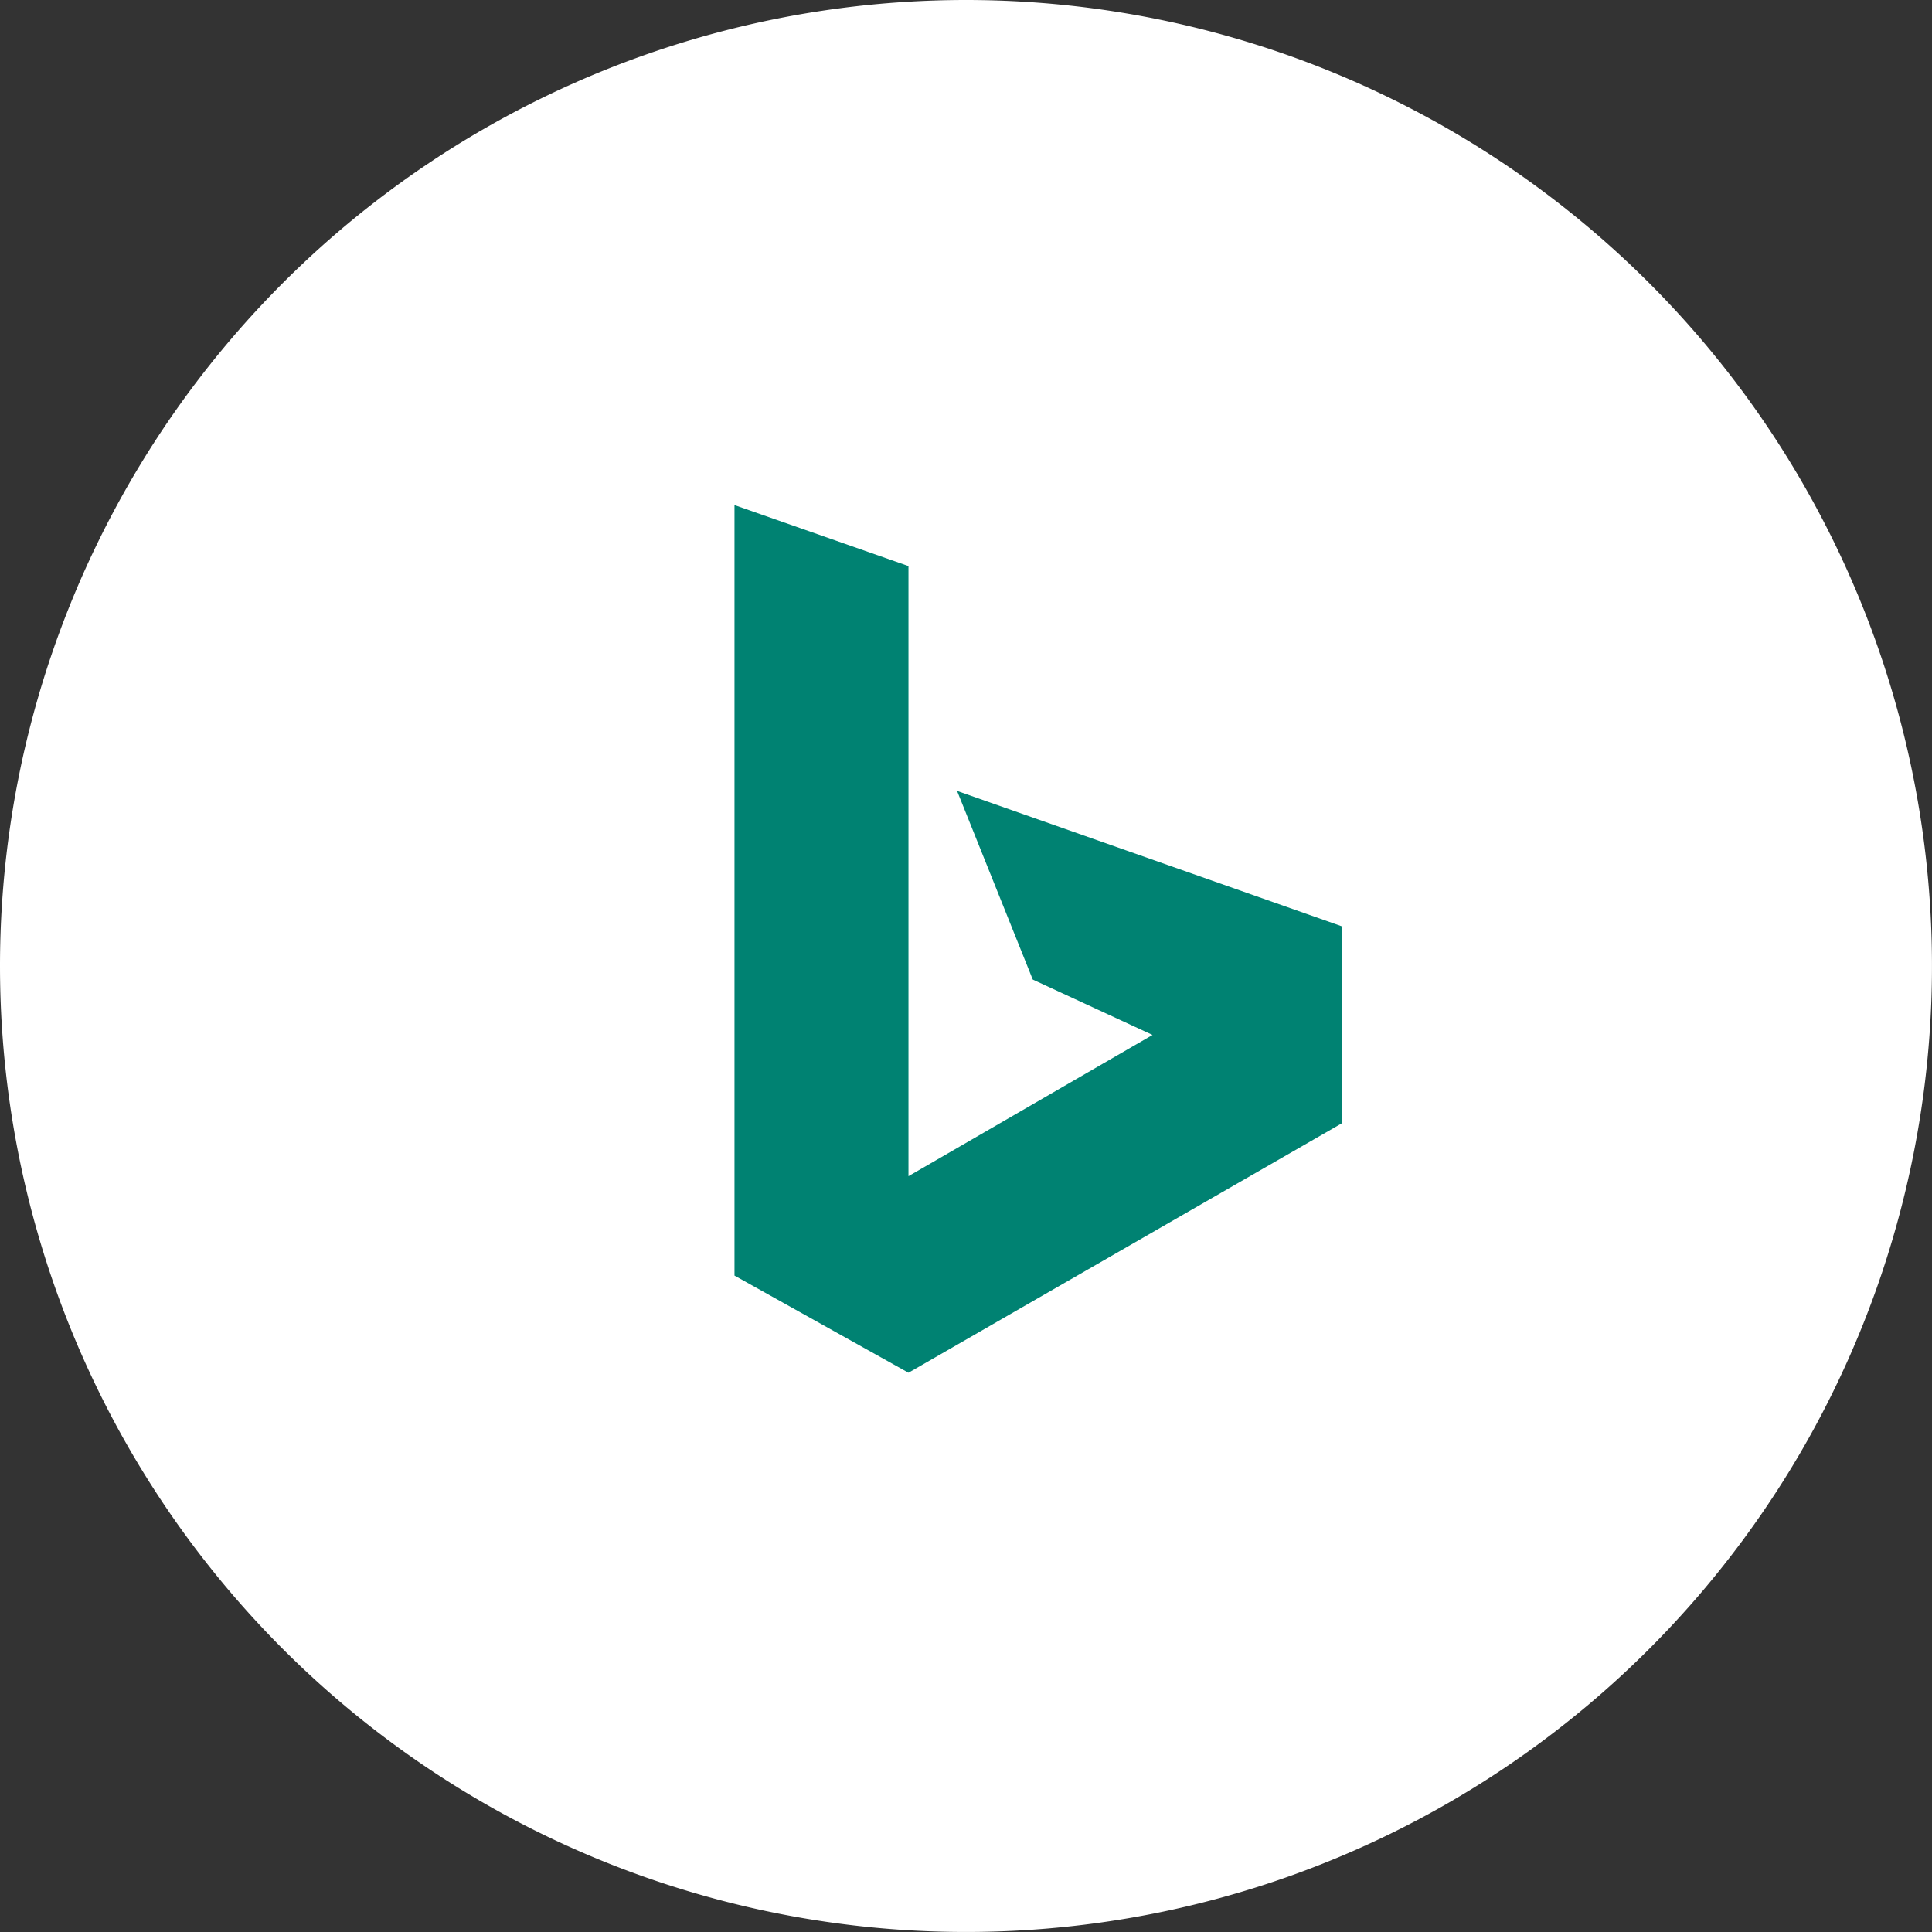
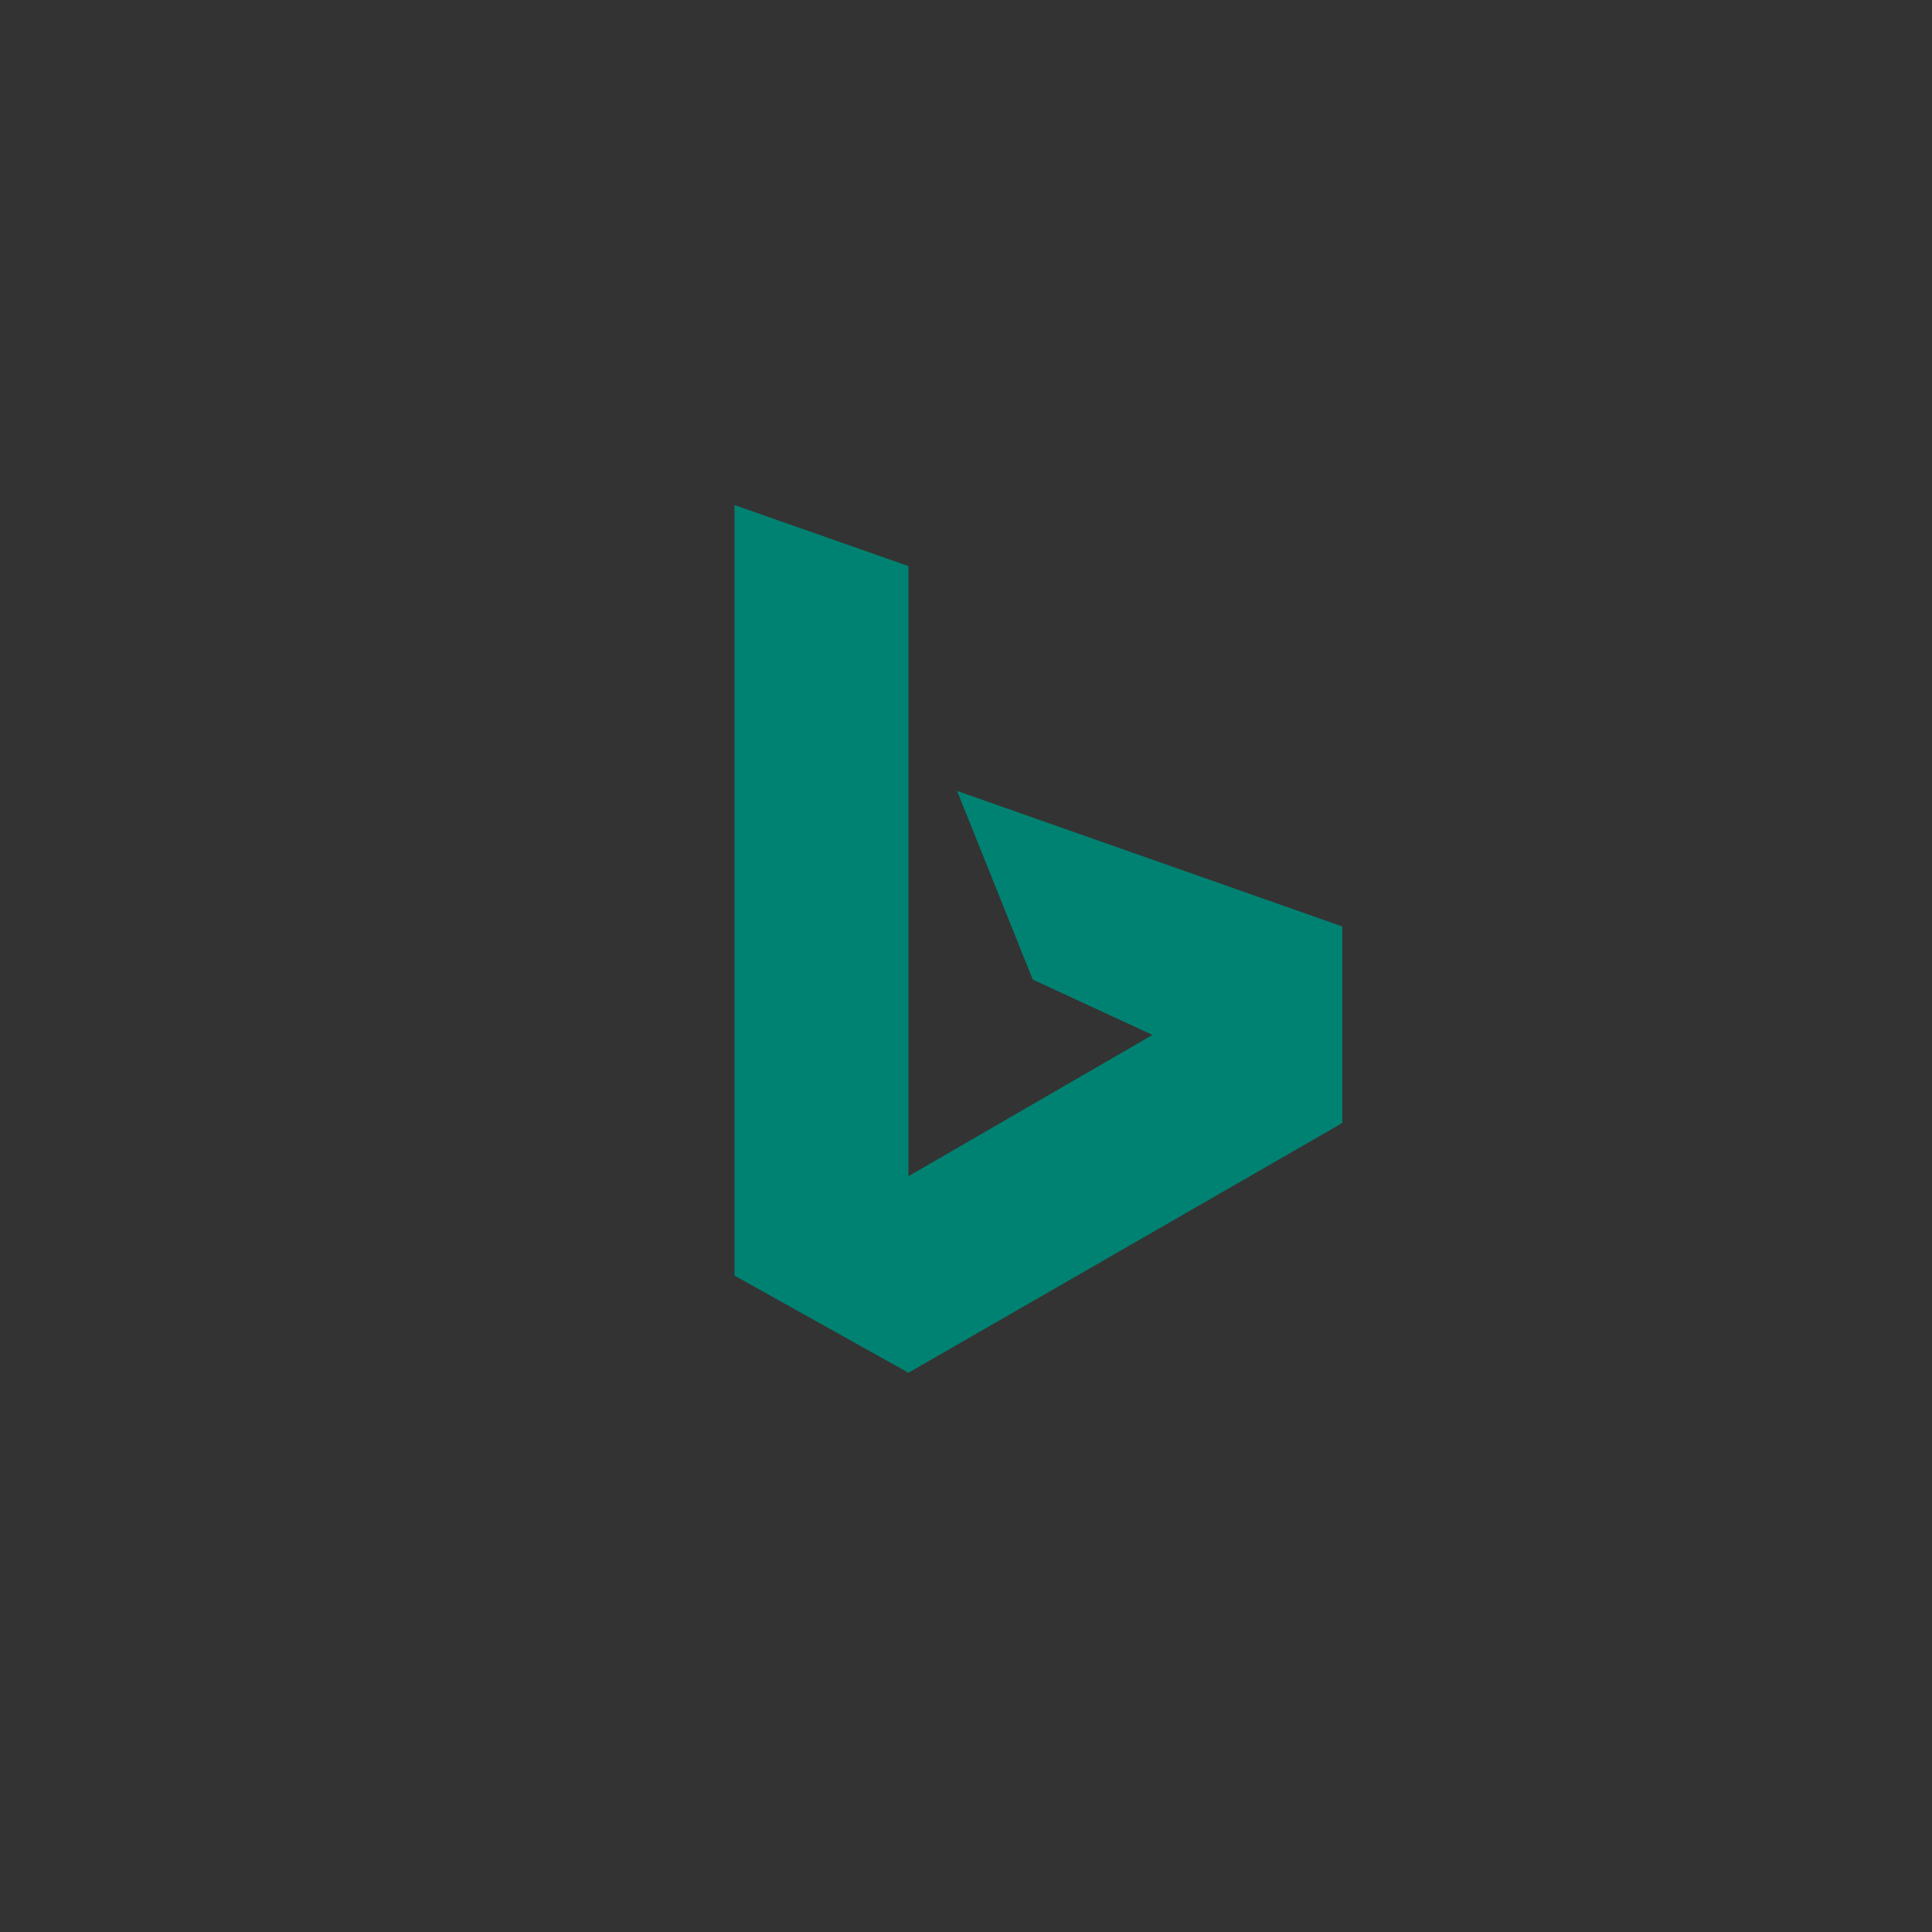
<svg xmlns="http://www.w3.org/2000/svg" id="icon-wl-ppc-bing-ads" width="87.229" height="87.229" viewBox="0 0 87.229 87.229">
  <rect x="0" y="0" width="87.229" height="87.229" fill="#333333" stroke="none" />
-   <path id="bg" d="M43.614,0A43.614,43.614,0,1,1,0,43.614,43.614,43.614,0,0,1,43.614,0Z" transform="translate(0 0)" fill="#fff" />
  <g id="icon">
    <path id="Path_32220" data-name="Path 32220" d="M10.049,12.905l3.418,8.518,5.407,2.5L7.855,30.3V2.754L0,0V34.788l7.855,4.387L27.443,27.9V19.026Z" transform="translate(33.162 22.804)" fill="#008272" />
  </g>
</svg>